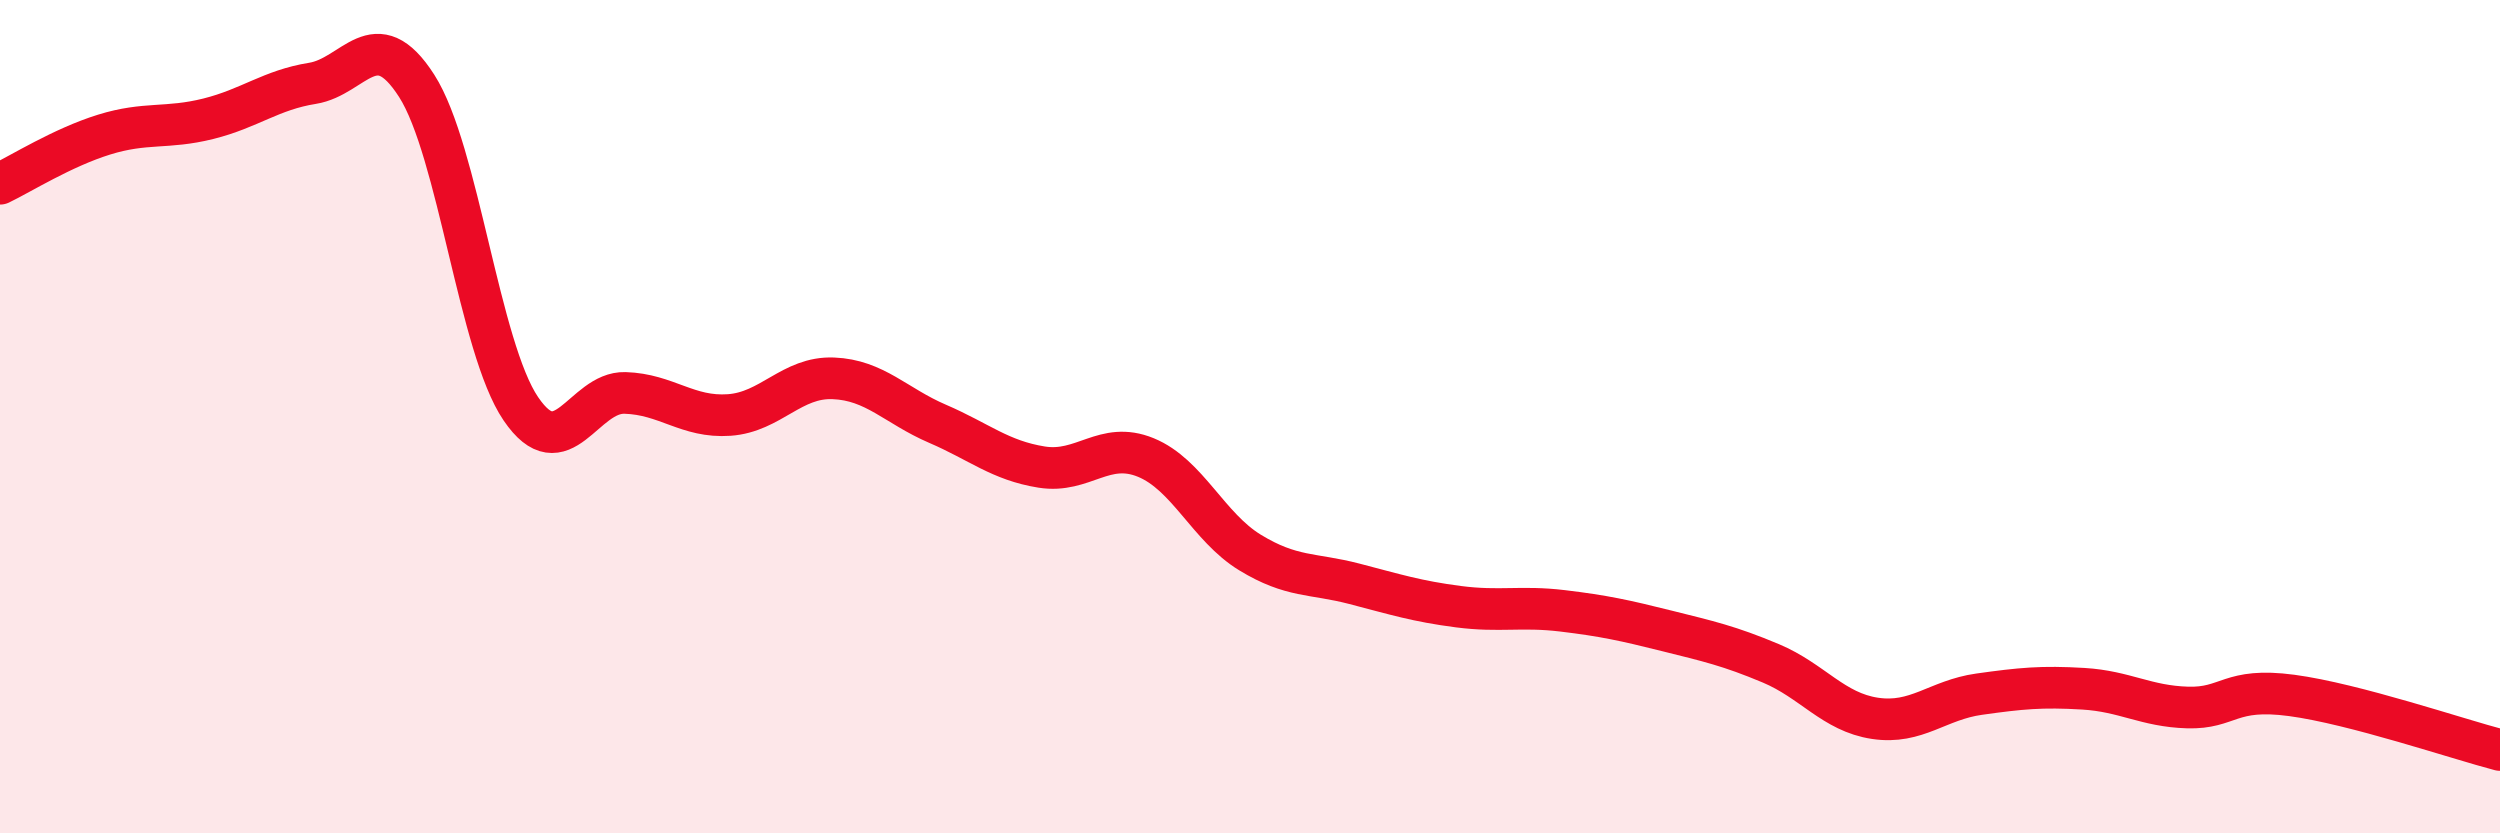
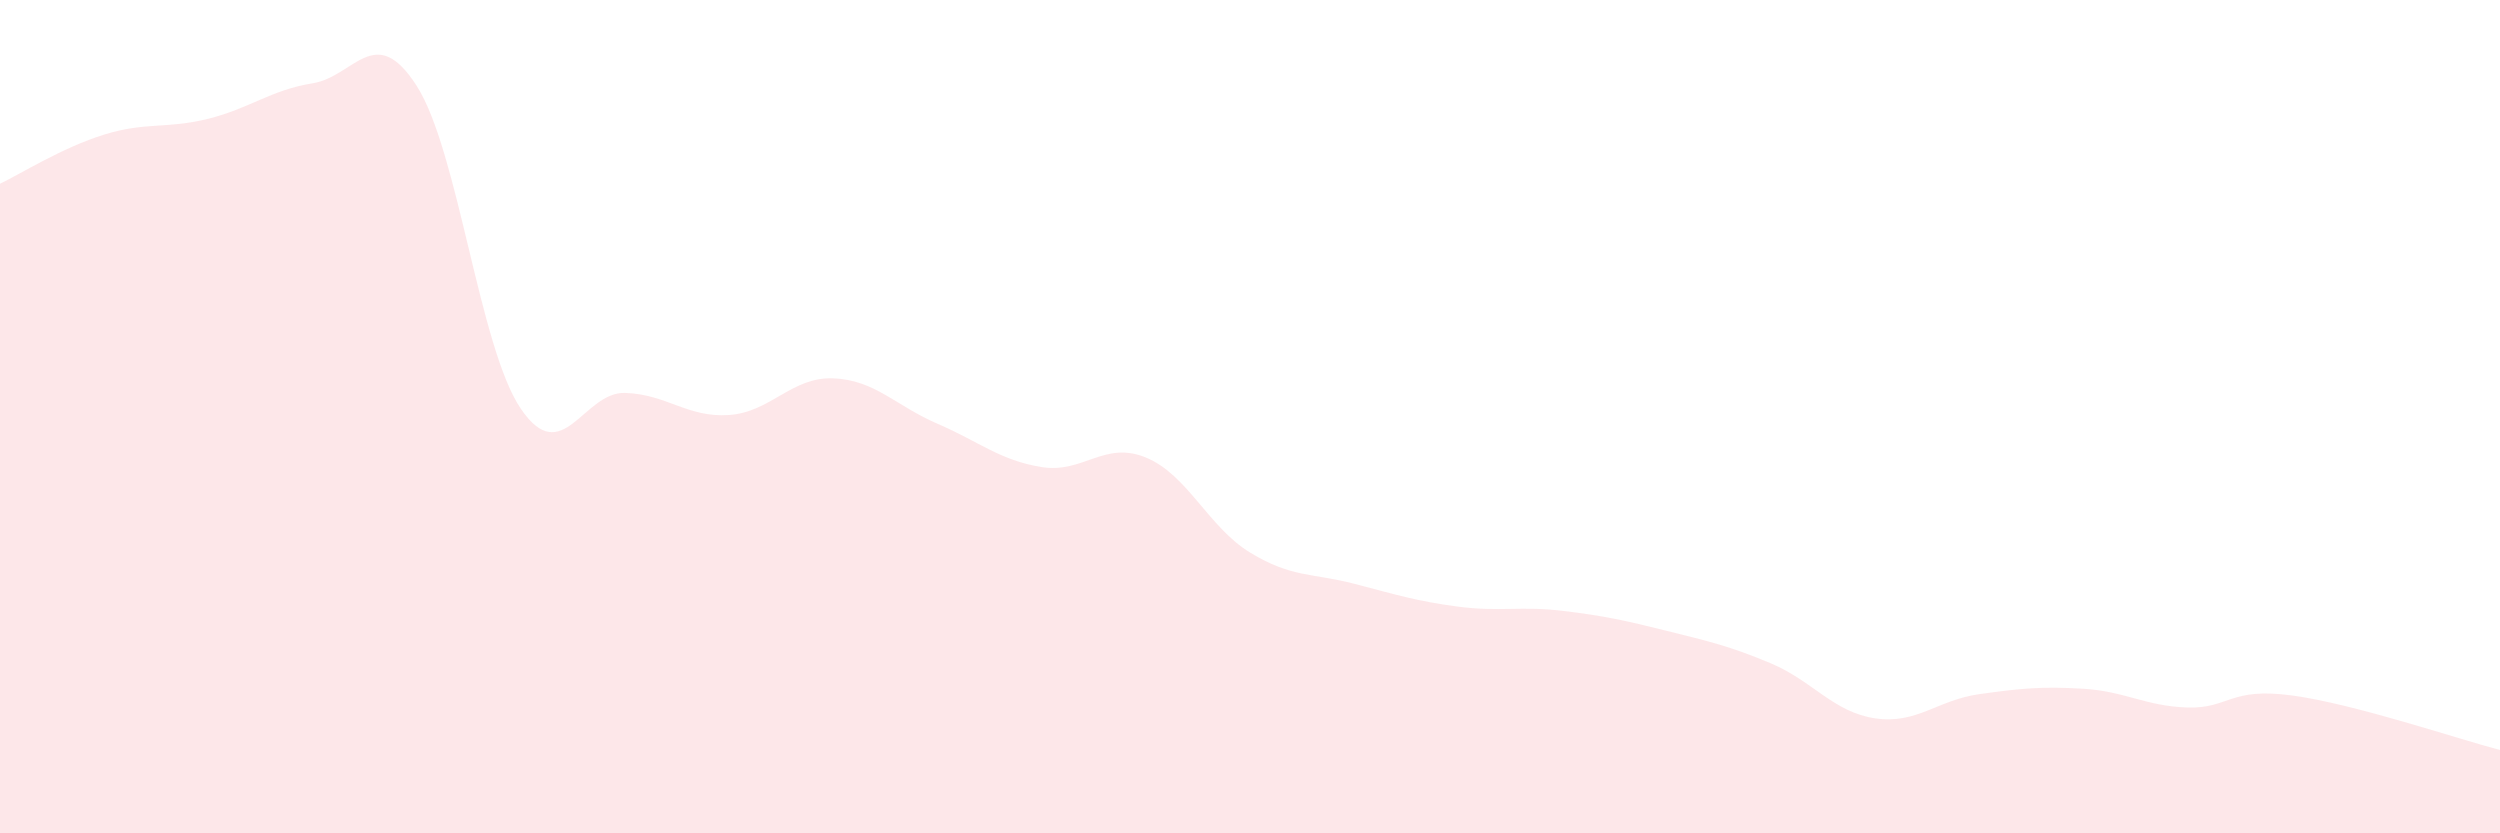
<svg xmlns="http://www.w3.org/2000/svg" width="60" height="20" viewBox="0 0 60 20">
  <path d="M 0,4.41 C 0.5,4.17 1.5,3.54 2.5,3.23 C 3.5,2.92 4,3.1 5,2.85 C 6,2.6 6.5,2.16 7.5,2 C 8.5,1.84 9,0.5 10,2.06 C 11,3.62 11.5,8.34 12.5,9.81 C 13.5,11.28 14,9.4 15,9.43 C 16,9.46 16.5,10.03 17.5,9.96 C 18.5,9.89 19,9.04 20,9.08 C 21,9.12 21.5,9.74 22.5,10.17 C 23.5,10.6 24,11.05 25,11.21 C 26,11.37 26.5,10.57 27.5,10.98 C 28.5,11.39 29,12.65 30,13.26 C 31,13.87 31.5,13.75 32.5,14.01 C 33.5,14.27 34,14.43 35,14.56 C 36,14.69 36.5,14.54 37.5,14.66 C 38.5,14.78 39,14.89 40,15.14 C 41,15.39 41.5,15.5 42.5,15.92 C 43.5,16.34 44,17.09 45,17.24 C 46,17.39 46.5,16.8 47.5,16.66 C 48.5,16.52 49,16.47 50,16.53 C 51,16.59 51.5,16.95 52.5,16.98 C 53.5,17.01 53.5,16.49 55,16.69 C 56.5,16.89 59,17.74 60,18L60 20L0 20Z" fill="#EB0A25" opacity="0.1" stroke-linecap="round" stroke-linejoin="round" />
-   <path d="M 0,4.41 C 0.5,4.17 1.5,3.54 2.5,3.23 C 3.5,2.92 4,3.1 5,2.85 C 6,2.6 6.5,2.16 7.5,2 C 8.5,1.84 9,0.5 10,2.06 C 11,3.62 11.5,8.34 12.5,9.81 C 13.5,11.28 14,9.4 15,9.43 C 16,9.46 16.5,10.03 17.5,9.96 C 18.5,9.89 19,9.04 20,9.08 C 21,9.12 21.5,9.74 22.5,10.17 C 23.5,10.6 24,11.05 25,11.21 C 26,11.37 26.5,10.57 27.5,10.98 C 28.5,11.39 29,12.65 30,13.26 C 31,13.87 31.5,13.75 32.5,14.01 C 33.5,14.27 34,14.43 35,14.56 C 36,14.69 36.5,14.54 37.5,14.66 C 38.5,14.78 39,14.89 40,15.14 C 41,15.39 41.5,15.5 42.5,15.92 C 43.5,16.34 44,17.09 45,17.24 C 46,17.39 46.5,16.8 47.5,16.66 C 48.5,16.52 49,16.47 50,16.53 C 51,16.59 51.5,16.95 52.5,16.98 C 53.5,17.01 53.5,16.49 55,16.69 C 56.5,16.89 59,17.74 60,18" stroke="#EB0A25" stroke-width="1" fill="none" stroke-linecap="round" stroke-linejoin="round" />
</svg>